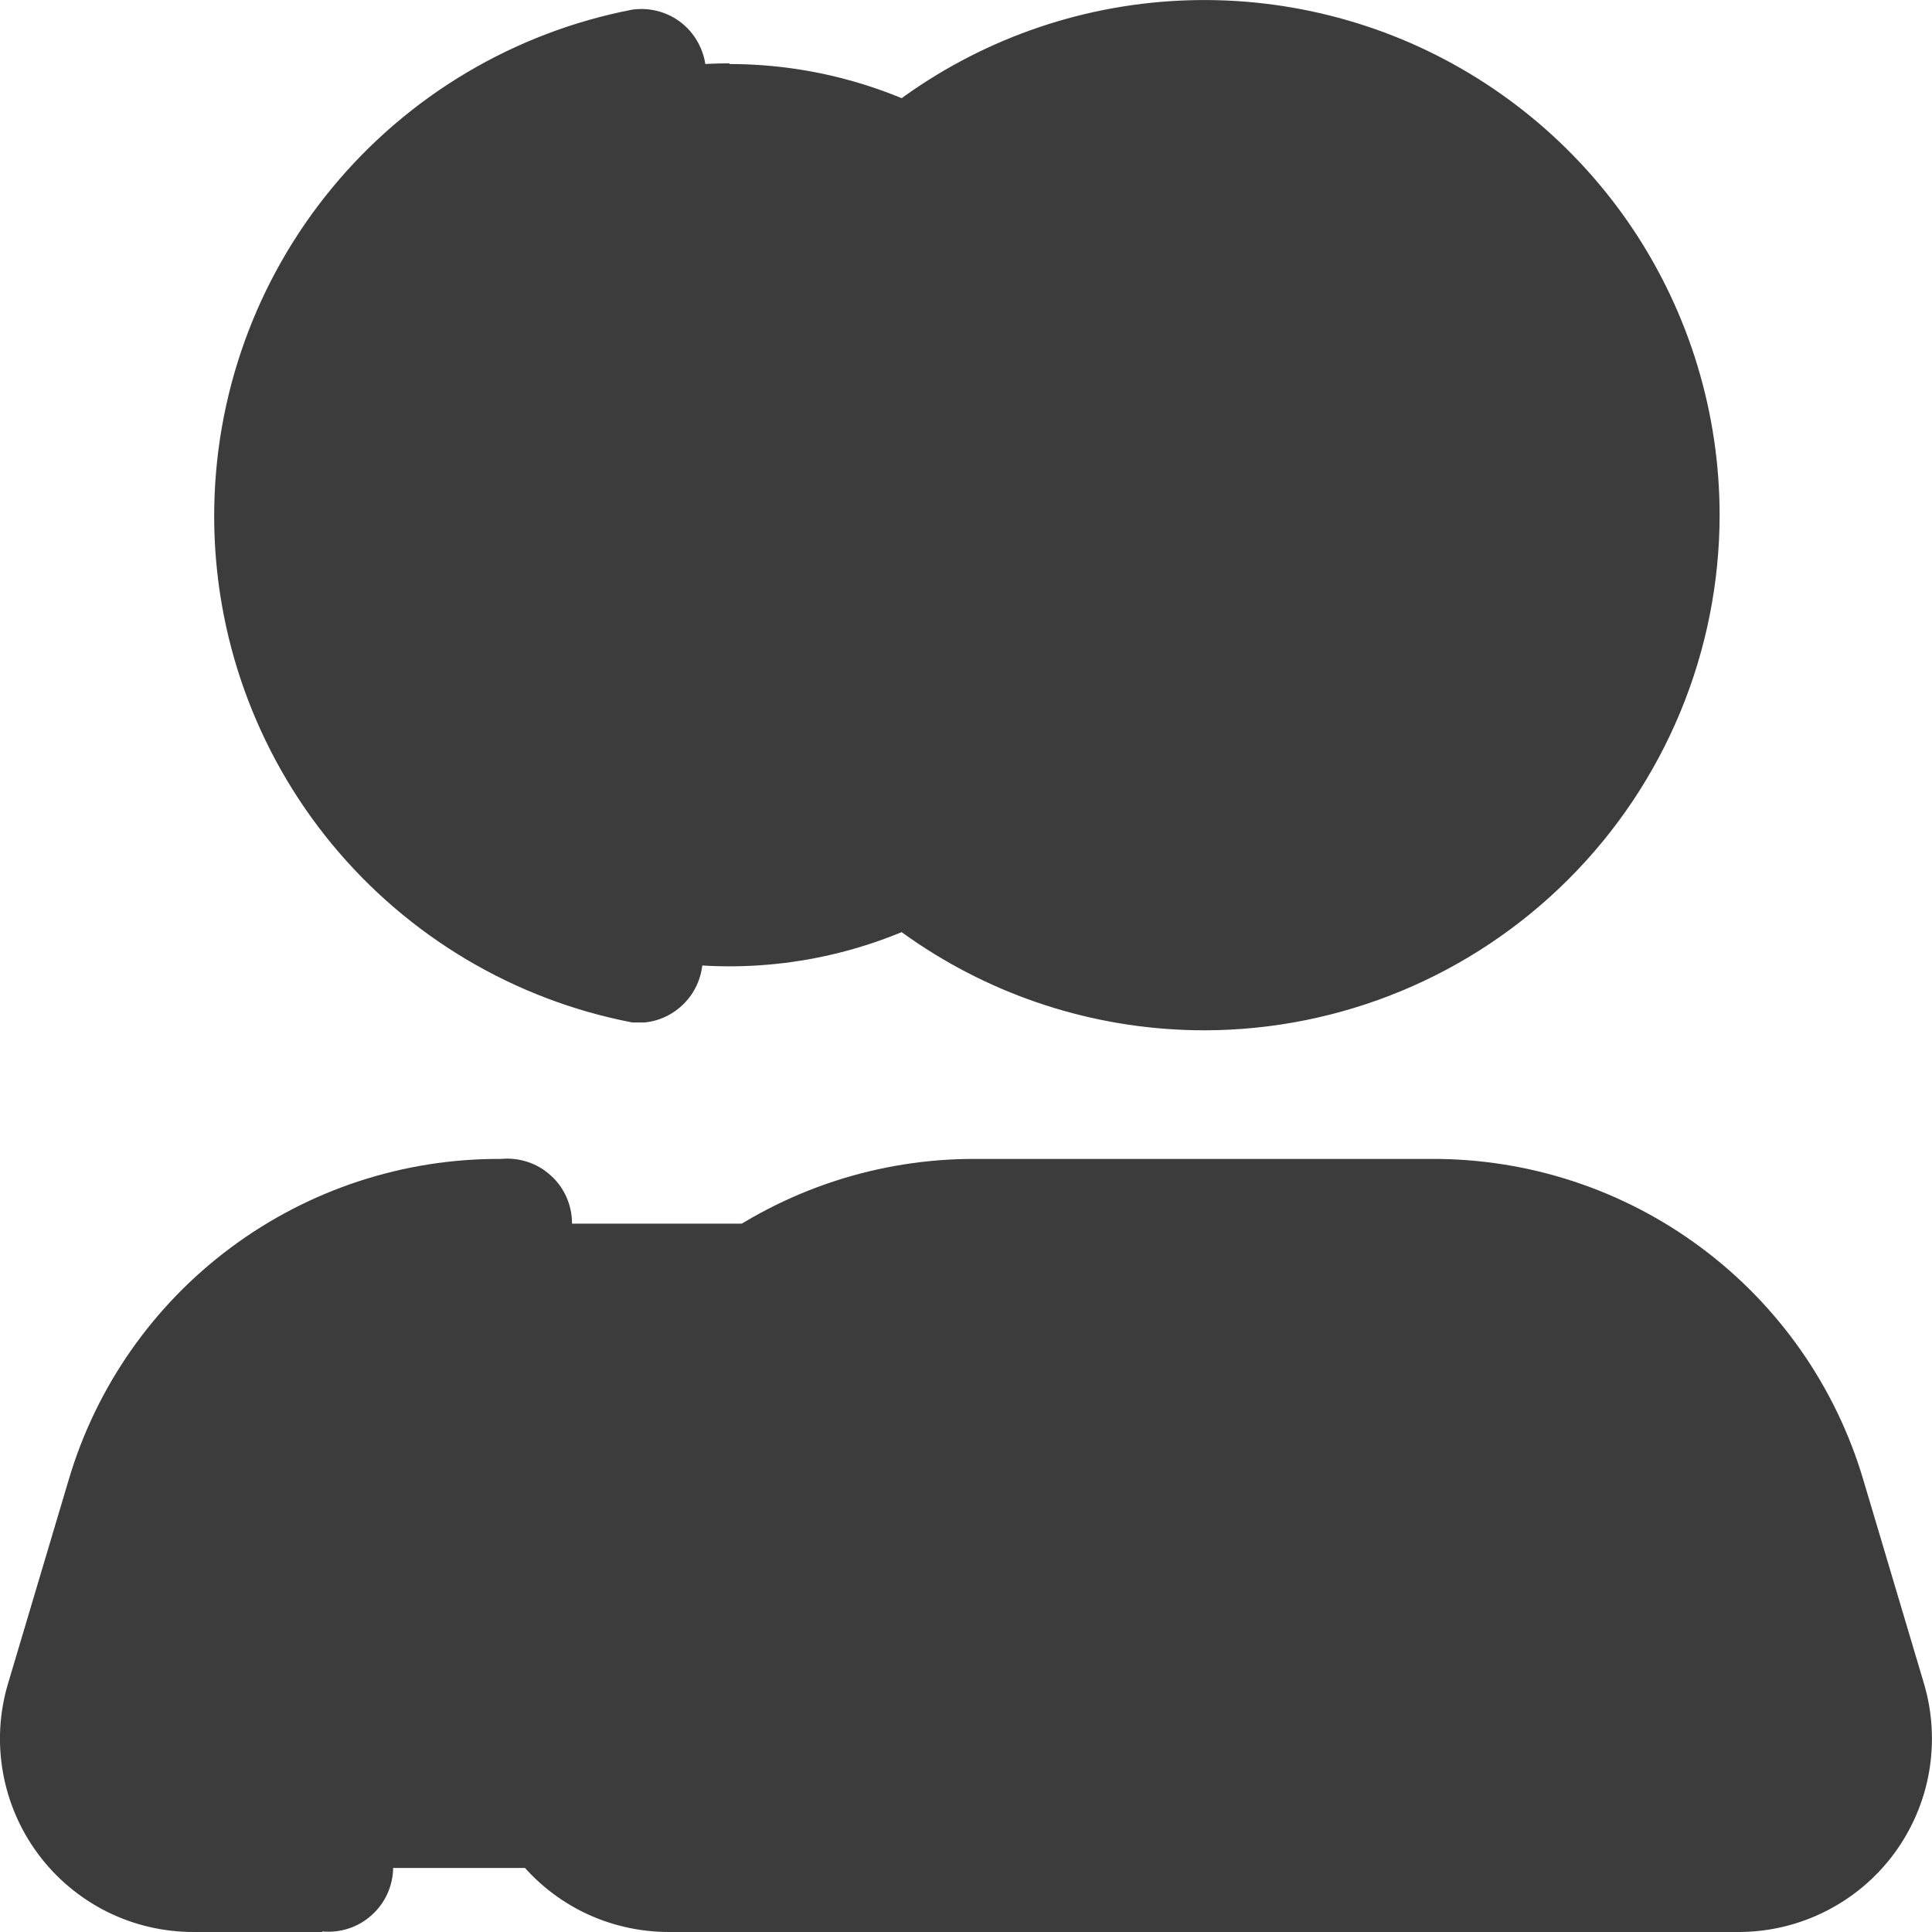
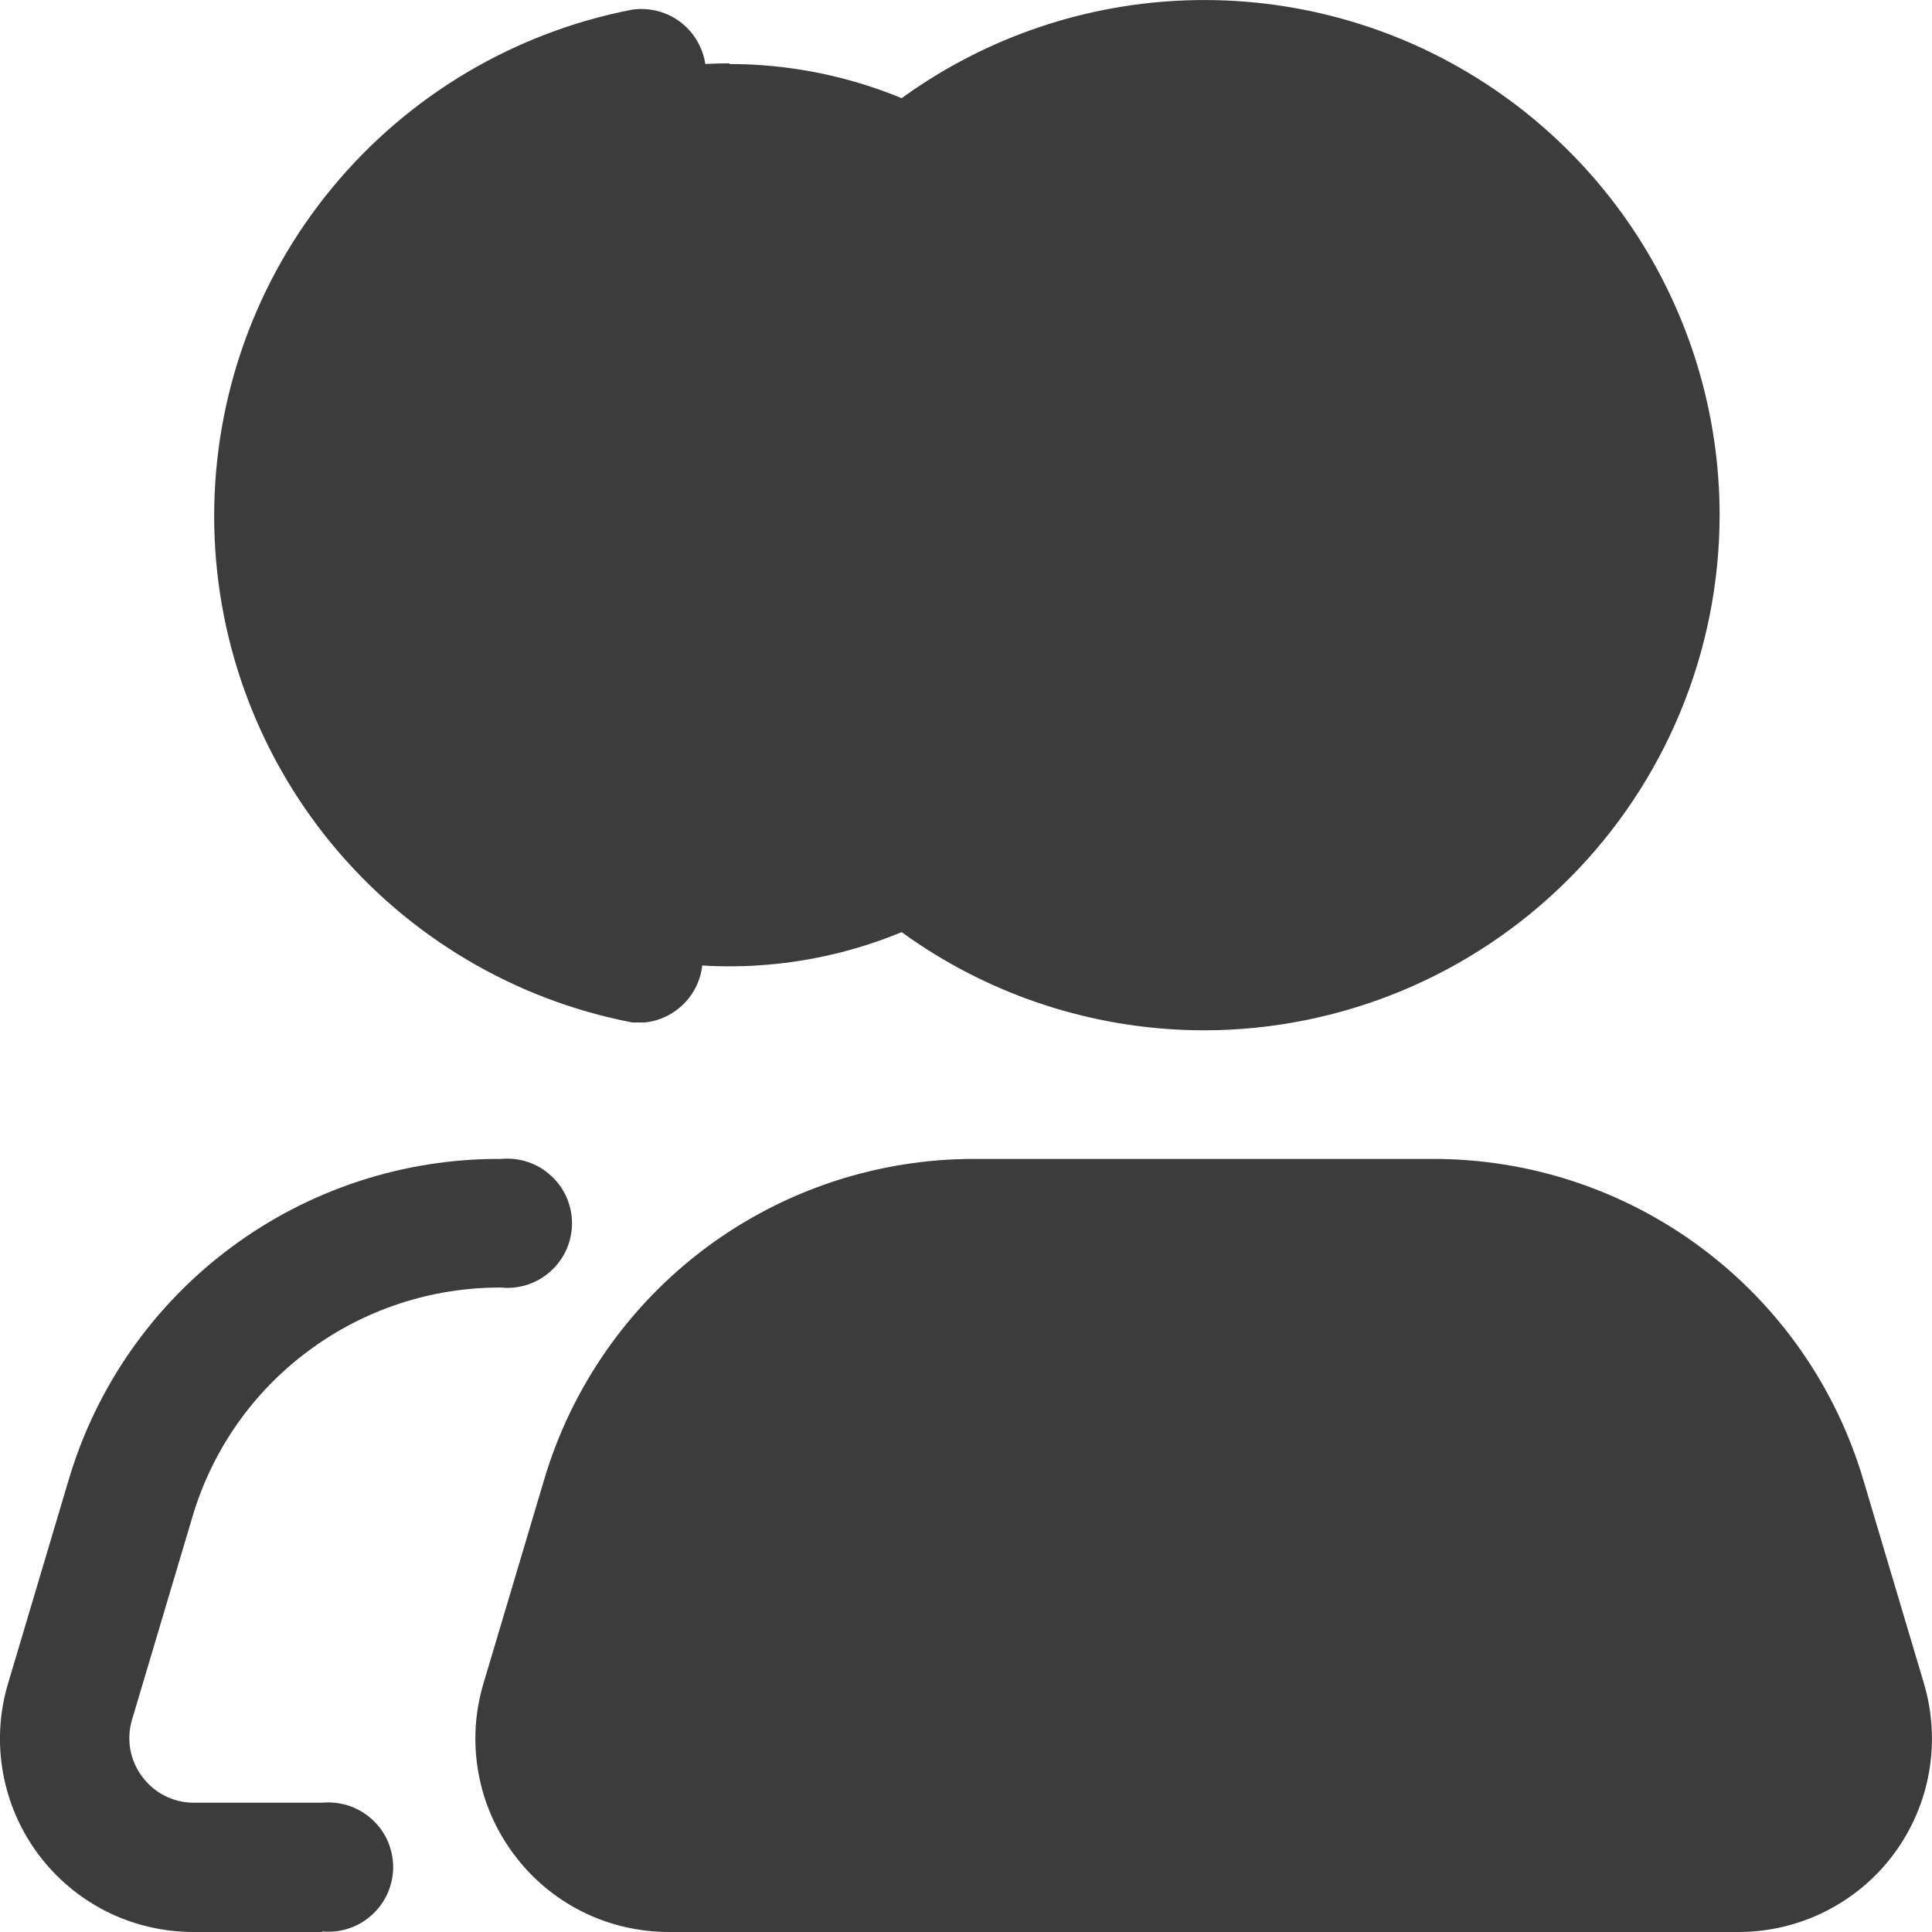
<svg xmlns="http://www.w3.org/2000/svg" width="14" height="14" viewBox="0 0 14 14" fill="none">
  <path fill-rule="evenodd" clip-rule="evenodd" d="M5.286 0.464C5.933 0.464 6.565 0.656 7.103 1.015C7.641 1.375 8.06 1.885 8.307 2.483C8.555 3.081 8.619 3.738 8.493 4.372C8.366 5.007 8.054 5.589 7.597 6.046C7.139 6.503 6.556 6.814 5.921 6.94C5.286 7.066 4.629 7 4.031 6.752C3.434 6.504 2.923 6.084 2.565 5.546C2.206 5.008 2.015 4.375 2.016 3.729C2.016 2.862 2.36 2.03 2.973 1.417C3.587 0.804 4.418 0.459 5.286 0.459V0.464Z" fill="#3C3C3C" />
-   <path fill-rule="evenodd" clip-rule="evenodd" d="M10.071 12.333C10.113 12.471 10.122 12.617 10.098 12.759C10.074 12.901 10.018 13.036 9.933 13.152C9.848 13.269 9.737 13.365 9.609 13.431C9.481 13.498 9.339 13.534 9.195 13.536H1.403C1.259 13.534 1.117 13.498 0.989 13.431C0.861 13.365 0.75 13.269 0.665 13.152C0.58 13.036 0.524 12.901 0.5 12.759C0.476 12.617 0.485 12.471 0.527 12.333L0.965 10.862C1.138 10.286 1.493 9.78 1.976 9.42C2.46 9.061 3.046 8.867 3.649 8.867H6.949C7.552 8.867 8.138 9.061 8.622 9.42C9.105 9.78 9.46 10.286 9.633 10.862L10.071 12.333Z" fill="#3C3C3C" />
  <path fill-rule="evenodd" clip-rule="evenodd" d="M8.727 0.464C9.373 0.464 10.006 0.656 10.543 1.015C11.081 1.374 11.5 1.885 11.748 2.482C11.995 3.079 12.06 3.737 11.934 4.371C11.808 5.005 11.496 5.587 11.039 6.045C10.582 6.502 9.999 6.813 9.365 6.939C8.73 7.065 8.073 7.001 7.475 6.753C6.878 6.506 6.367 6.087 6.008 5.549C5.648 5.012 5.457 4.38 5.457 3.733C5.457 2.866 5.801 2.034 6.414 1.421C7.028 0.808 7.859 0.464 8.727 0.464Z" fill="#3C3C3C" />
-   <path fill-rule="evenodd" clip-rule="evenodd" d="M13.503 12.333C13.545 12.471 13.554 12.617 13.53 12.759C13.506 12.901 13.45 13.036 13.365 13.152C13.28 13.269 13.169 13.365 13.041 13.431C12.913 13.498 12.771 13.534 12.627 13.536H4.848C4.704 13.534 4.562 13.498 4.434 13.431C4.306 13.365 4.195 13.269 4.11 13.152C4.026 13.036 3.969 12.901 3.945 12.759C3.921 12.617 3.93 12.471 3.972 12.333L4.41 10.862C4.583 10.286 4.938 9.78 5.421 9.42C5.905 9.061 6.491 8.867 7.094 8.867H10.395C10.997 8.867 11.584 9.061 12.067 9.42C12.55 9.78 12.905 10.286 13.078 10.862L13.516 12.333H13.503Z" fill="#3C3C3C" />
+   <path fill-rule="evenodd" clip-rule="evenodd" d="M13.503 12.333C13.545 12.471 13.554 12.617 13.53 12.759C13.506 12.901 13.45 13.036 13.365 13.152C13.28 13.269 13.169 13.365 13.041 13.431C12.913 13.498 12.771 13.534 12.627 13.536H4.848C4.704 13.534 4.562 13.498 4.434 13.431C4.026 13.036 3.969 12.901 3.945 12.759C3.921 12.617 3.93 12.471 3.972 12.333L4.41 10.862C4.583 10.286 4.938 9.78 5.421 9.42C5.905 9.061 6.491 8.867 7.094 8.867H10.395C10.997 8.867 11.584 9.061 12.067 9.42C12.55 9.78 12.905 10.286 13.078 10.862L13.516 12.333H13.503Z" fill="#3C3C3C" />
  <path d="M12.61 14H4.848C4.63 14 4.414 13.95 4.218 13.852C4.023 13.754 3.853 13.612 3.723 13.436C3.592 13.261 3.504 13.058 3.466 12.842C3.428 12.627 3.441 12.406 3.504 12.197L3.942 10.726C4.141 10.052 4.554 9.46 5.118 9.04C5.683 8.62 6.368 8.395 7.072 8.398H10.373C11.076 8.395 11.762 8.62 12.326 9.04C12.891 9.46 13.304 10.052 13.503 10.726L13.941 12.197C14.003 12.405 14.016 12.625 13.979 12.839C13.942 13.053 13.855 13.256 13.726 13.431C13.597 13.606 13.429 13.748 13.235 13.847C13.041 13.946 12.827 13.998 12.61 14ZM7.076 9.33C6.574 9.328 6.084 9.489 5.68 9.789C5.277 10.088 4.982 10.511 4.839 10.993L4.402 12.464C4.381 12.533 4.377 12.605 4.39 12.676C4.402 12.747 4.431 12.813 4.473 12.871C4.515 12.929 4.57 12.977 4.634 13.01C4.697 13.043 4.768 13.062 4.839 13.063H12.61C12.681 13.062 12.752 13.043 12.815 13.01C12.879 12.977 12.934 12.929 12.976 12.871C13.019 12.813 13.047 12.747 13.059 12.676C13.072 12.605 13.068 12.533 13.047 12.464L12.61 10.993C12.467 10.511 12.172 10.088 11.769 9.789C11.366 9.489 10.876 9.328 10.373 9.33H7.076ZM2.335 14H1.403C1.184 14 0.969 13.95 0.773 13.852C0.578 13.754 0.408 13.612 0.277 13.436C0.147 13.261 0.059 13.058 0.021 12.842C-0.017 12.627 -0.004 12.406 0.059 12.197L0.497 10.726C0.696 10.051 1.109 9.459 1.675 9.039C2.24 8.619 2.927 8.394 3.631 8.398C3.696 8.392 3.762 8.399 3.824 8.42C3.886 8.44 3.943 8.474 3.991 8.518C4.04 8.561 4.078 8.615 4.105 8.675C4.131 8.734 4.145 8.799 4.145 8.864C4.145 8.93 4.131 8.994 4.105 9.054C4.078 9.114 4.04 9.167 3.991 9.211C3.943 9.255 3.886 9.288 3.824 9.309C3.762 9.329 3.696 9.337 3.631 9.33C3.128 9.328 2.638 9.489 2.235 9.789C1.831 10.088 1.536 10.511 1.394 10.993L0.956 12.464C0.936 12.533 0.932 12.605 0.944 12.676C0.957 12.747 0.985 12.813 1.028 12.871C1.07 12.929 1.125 12.977 1.188 13.01C1.252 13.043 1.322 13.062 1.394 13.063H2.335C2.4 13.057 2.466 13.065 2.528 13.085C2.59 13.106 2.647 13.139 2.695 13.183C2.744 13.227 2.782 13.28 2.809 13.34C2.835 13.4 2.849 13.464 2.849 13.53C2.849 13.595 2.835 13.659 2.809 13.719C2.782 13.779 2.744 13.832 2.695 13.876C2.647 13.92 2.59 13.954 2.528 13.974C2.466 13.995 2.4 14.002 2.335 13.996V14ZM8.727 7.466C7.988 7.466 7.266 7.247 6.652 6.837C6.038 6.427 5.559 5.844 5.277 5.162C4.994 4.479 4.92 3.729 5.064 3.005C5.208 2.281 5.564 1.615 6.086 1.093C6.609 0.571 7.274 0.216 7.998 0.072C8.723 -0.072 9.473 0.002 10.156 0.284C10.838 0.567 11.421 1.045 11.832 1.659C12.242 2.273 12.461 2.995 12.461 3.733C12.46 4.723 12.066 5.672 11.366 6.371C10.666 7.071 9.717 7.465 8.727 7.466ZM8.727 0.932C8.173 0.932 7.631 1.096 7.17 1.404C6.709 1.712 6.35 2.149 6.138 2.661C5.926 3.173 5.871 3.736 5.979 4.279C6.087 4.823 6.354 5.322 6.746 5.714C7.137 6.105 7.637 6.372 8.18 6.48C8.724 6.588 9.287 6.533 9.799 6.321C10.311 6.109 10.748 5.75 11.056 5.289C11.364 4.829 11.528 4.287 11.528 3.733C11.528 2.99 11.233 2.277 10.708 1.751C10.183 1.225 9.47 0.929 8.727 0.928V0.932ZM4.669 7.409H4.581C3.728 7.245 2.96 6.788 2.407 6.119C1.854 5.449 1.552 4.608 1.552 3.74C1.552 2.871 1.854 2.03 2.407 1.361C2.96 0.691 3.728 0.235 4.581 0.07C4.7 0.053 4.822 0.082 4.92 0.152C5.018 0.222 5.085 0.328 5.108 0.446C5.13 0.564 5.106 0.687 5.041 0.788C4.975 0.889 4.873 0.961 4.756 0.989C4.114 1.11 3.534 1.451 3.117 1.953C2.7 2.456 2.472 3.089 2.472 3.742C2.472 4.395 2.7 5.028 3.117 5.53C3.534 6.033 4.114 6.374 4.756 6.495C4.86 6.525 4.95 6.591 5.011 6.681C5.072 6.77 5.1 6.878 5.09 6.986C5.08 7.094 5.033 7.195 4.957 7.272C4.881 7.349 4.781 7.398 4.673 7.409H4.669Z" fill="#3C3C3C" />
</svg>